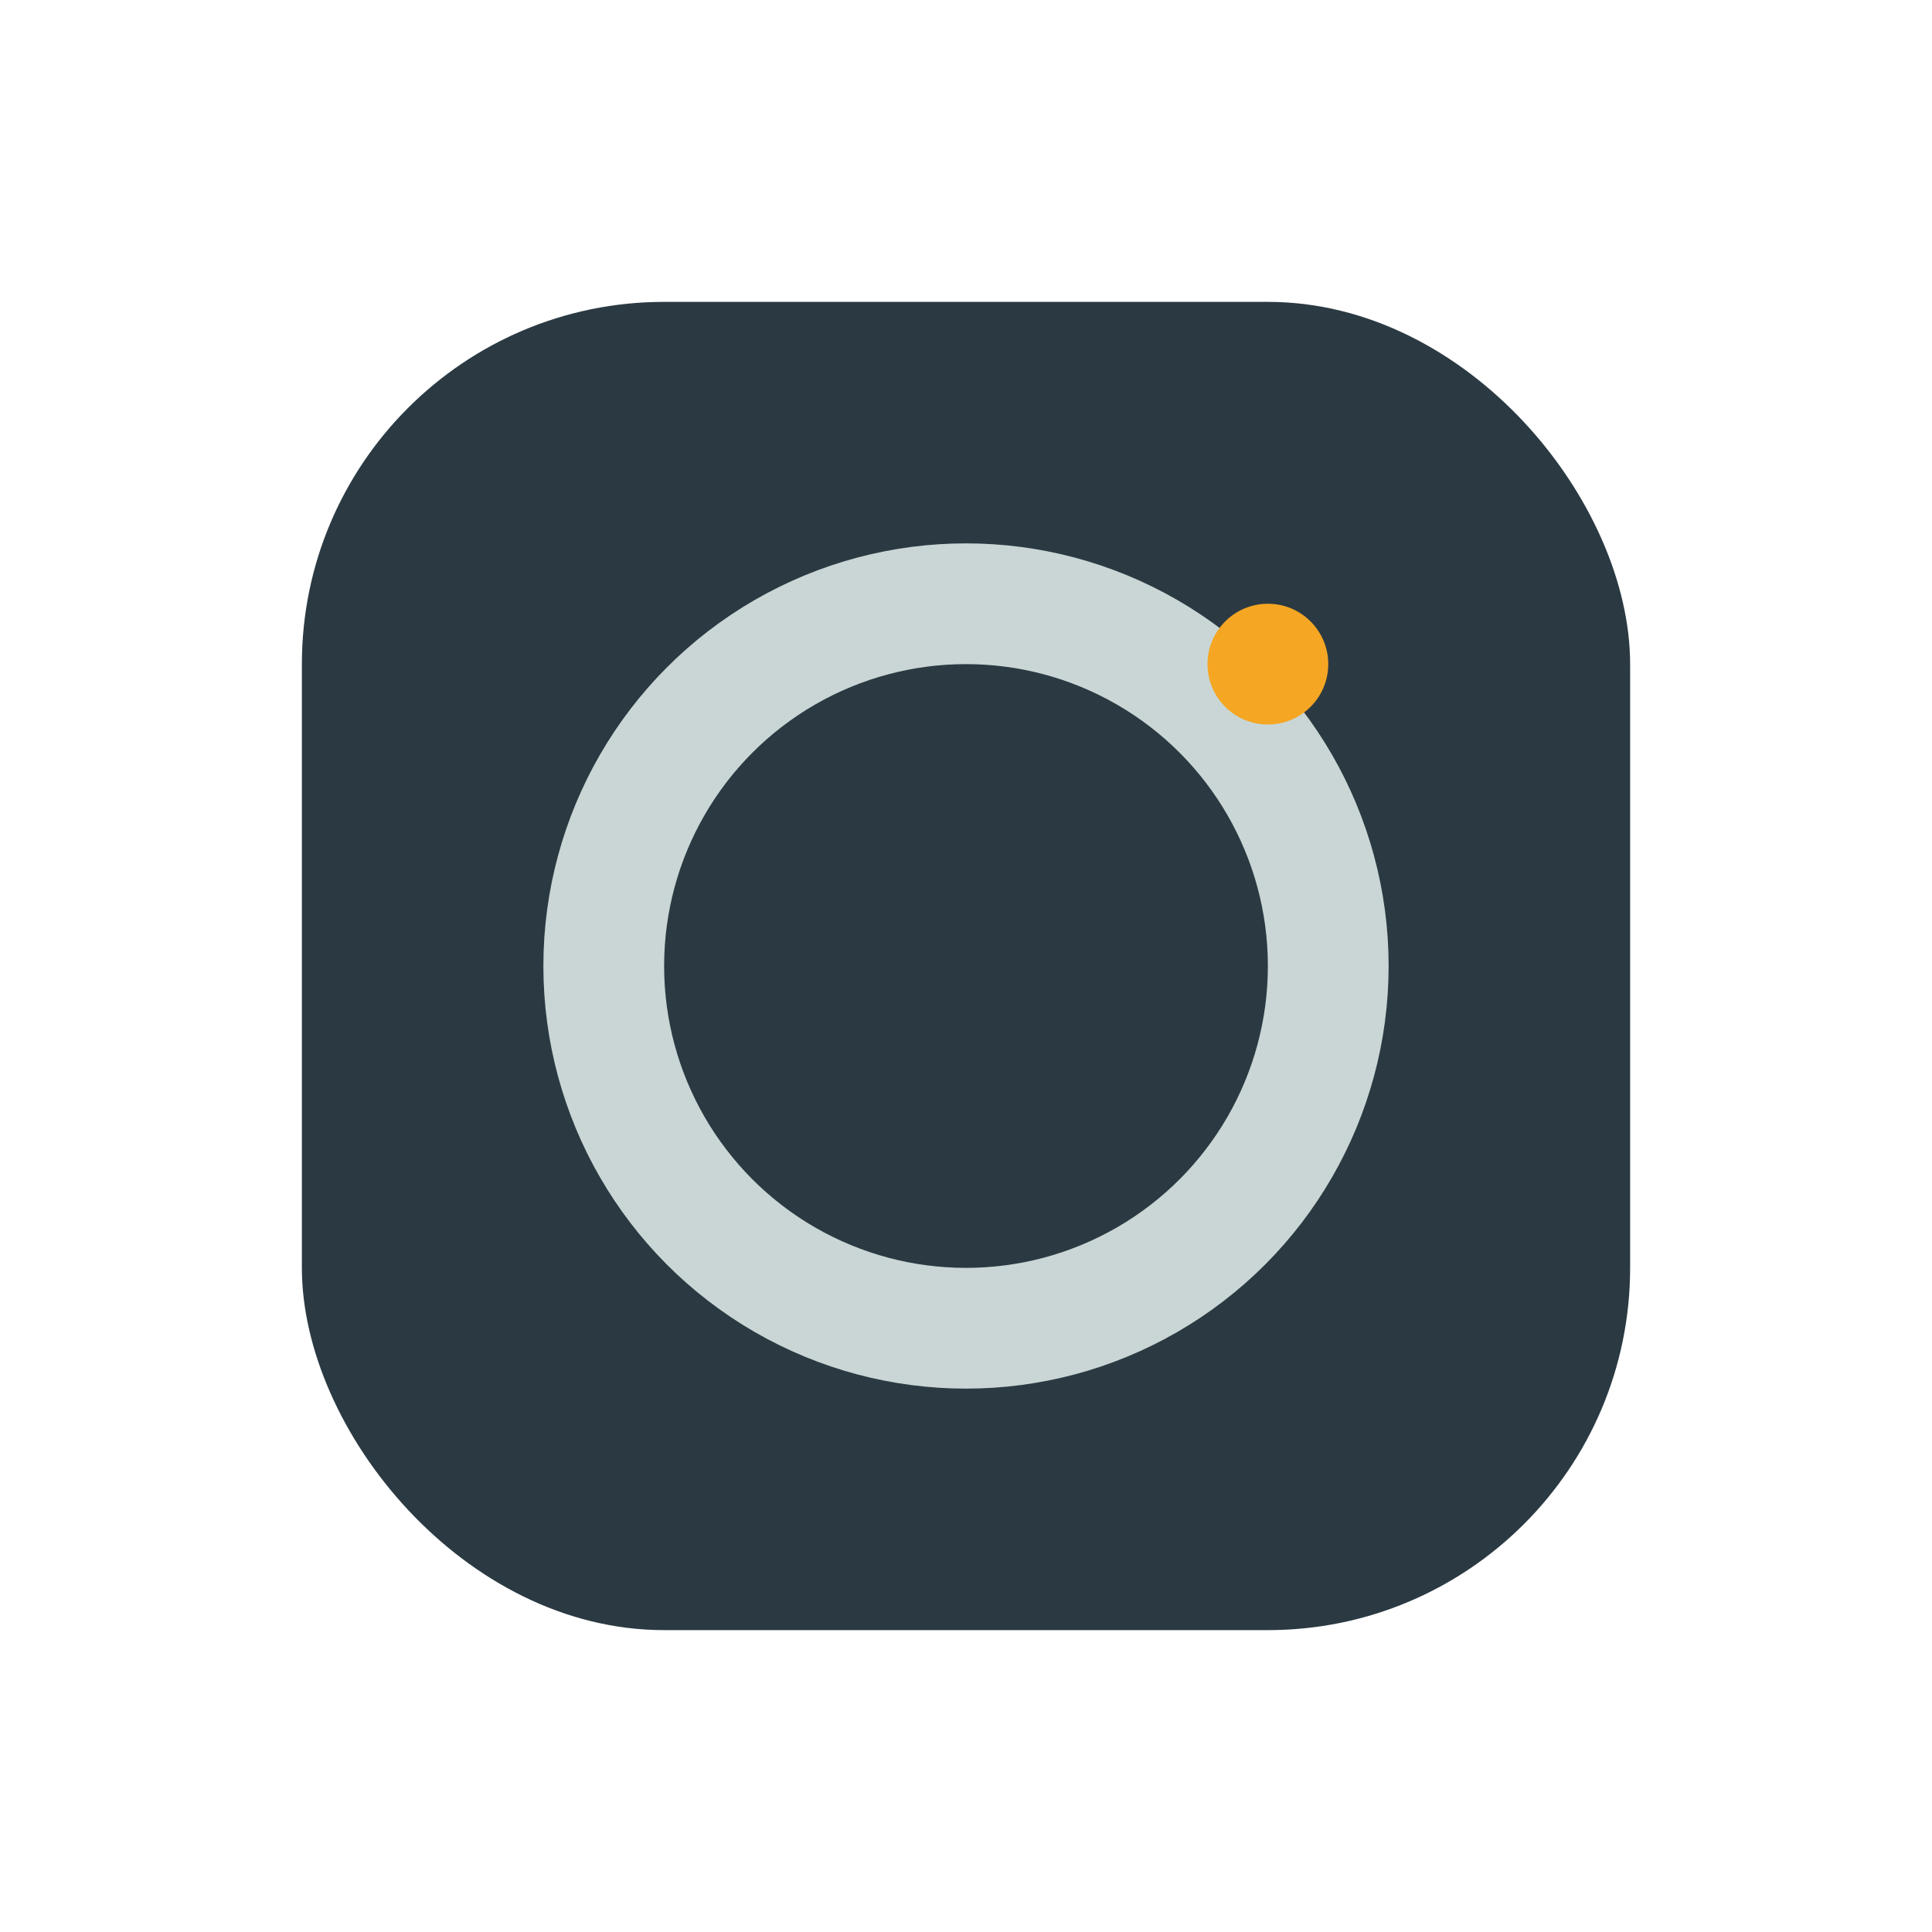
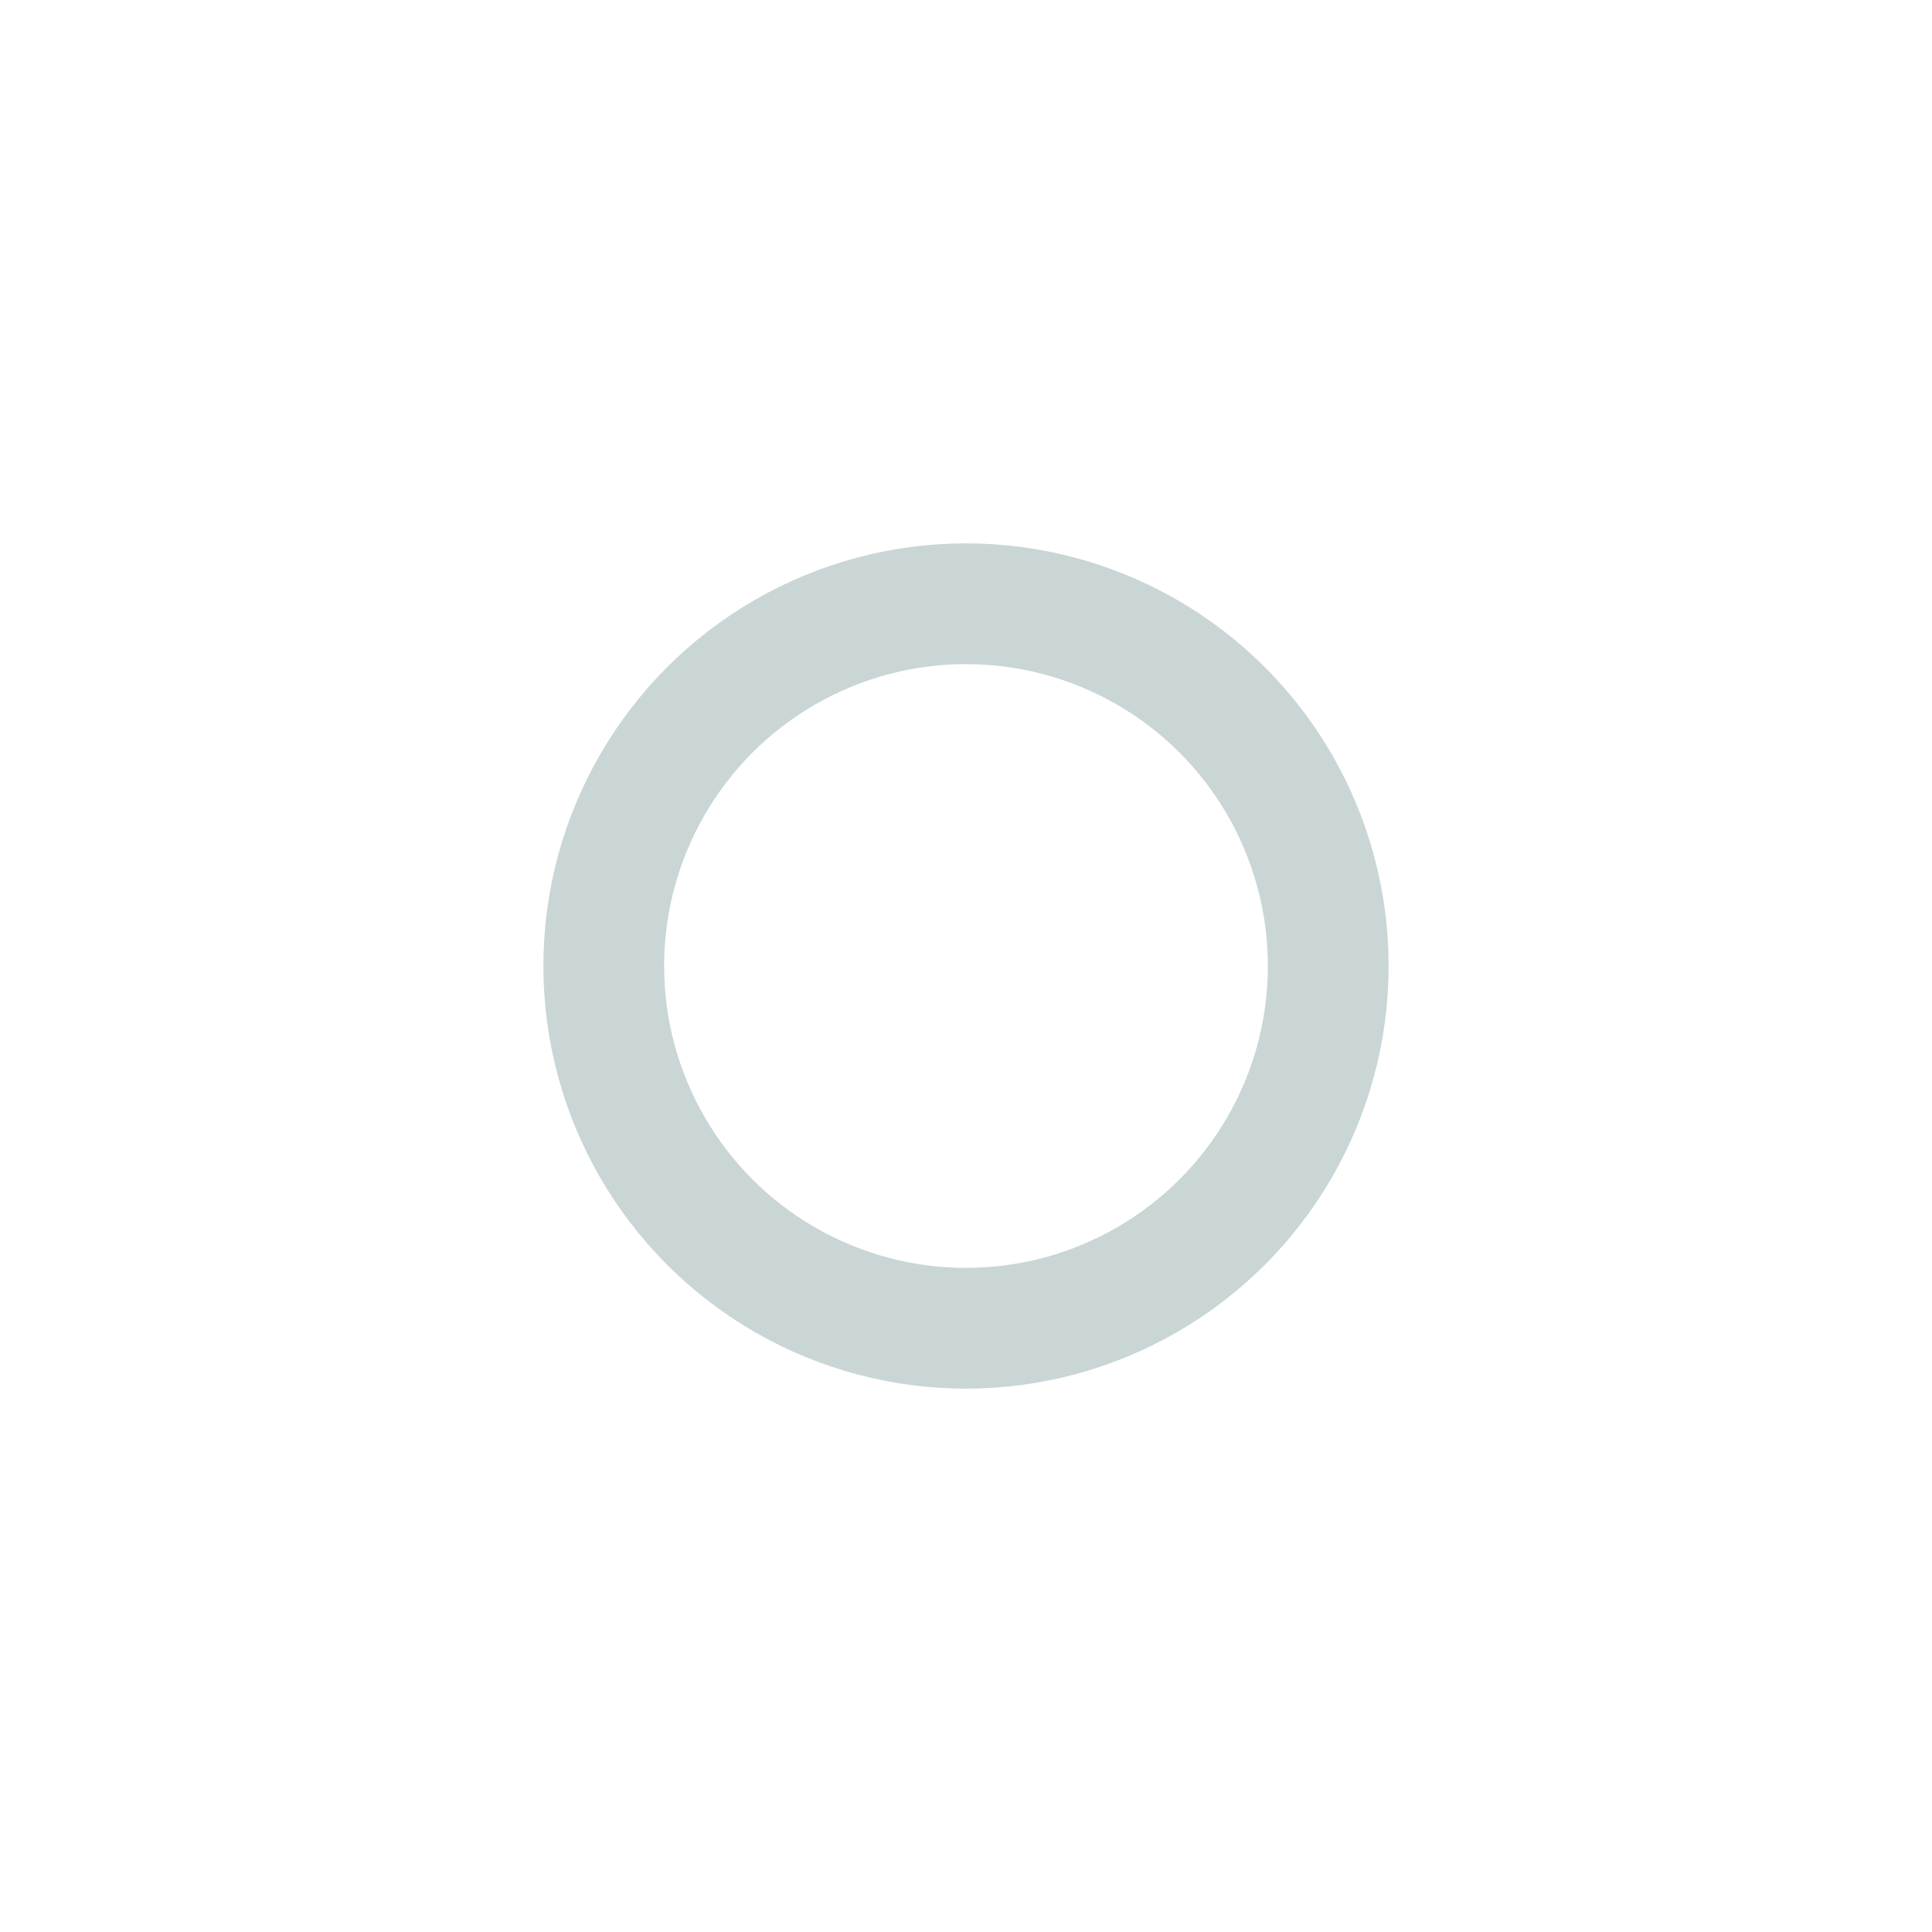
<svg xmlns="http://www.w3.org/2000/svg" width="32" height="32" viewBox="0 0 32 32">
-   <rect x="5" y="5" width="22" height="22" rx="6" fill="#2B3A42" />
  <circle cx="16" cy="16" r="6" fill="none" stroke="#C9D6D5" stroke-width="2" />
-   <circle cx="21" cy="11" r="1" fill="#F5A623" />
</svg>